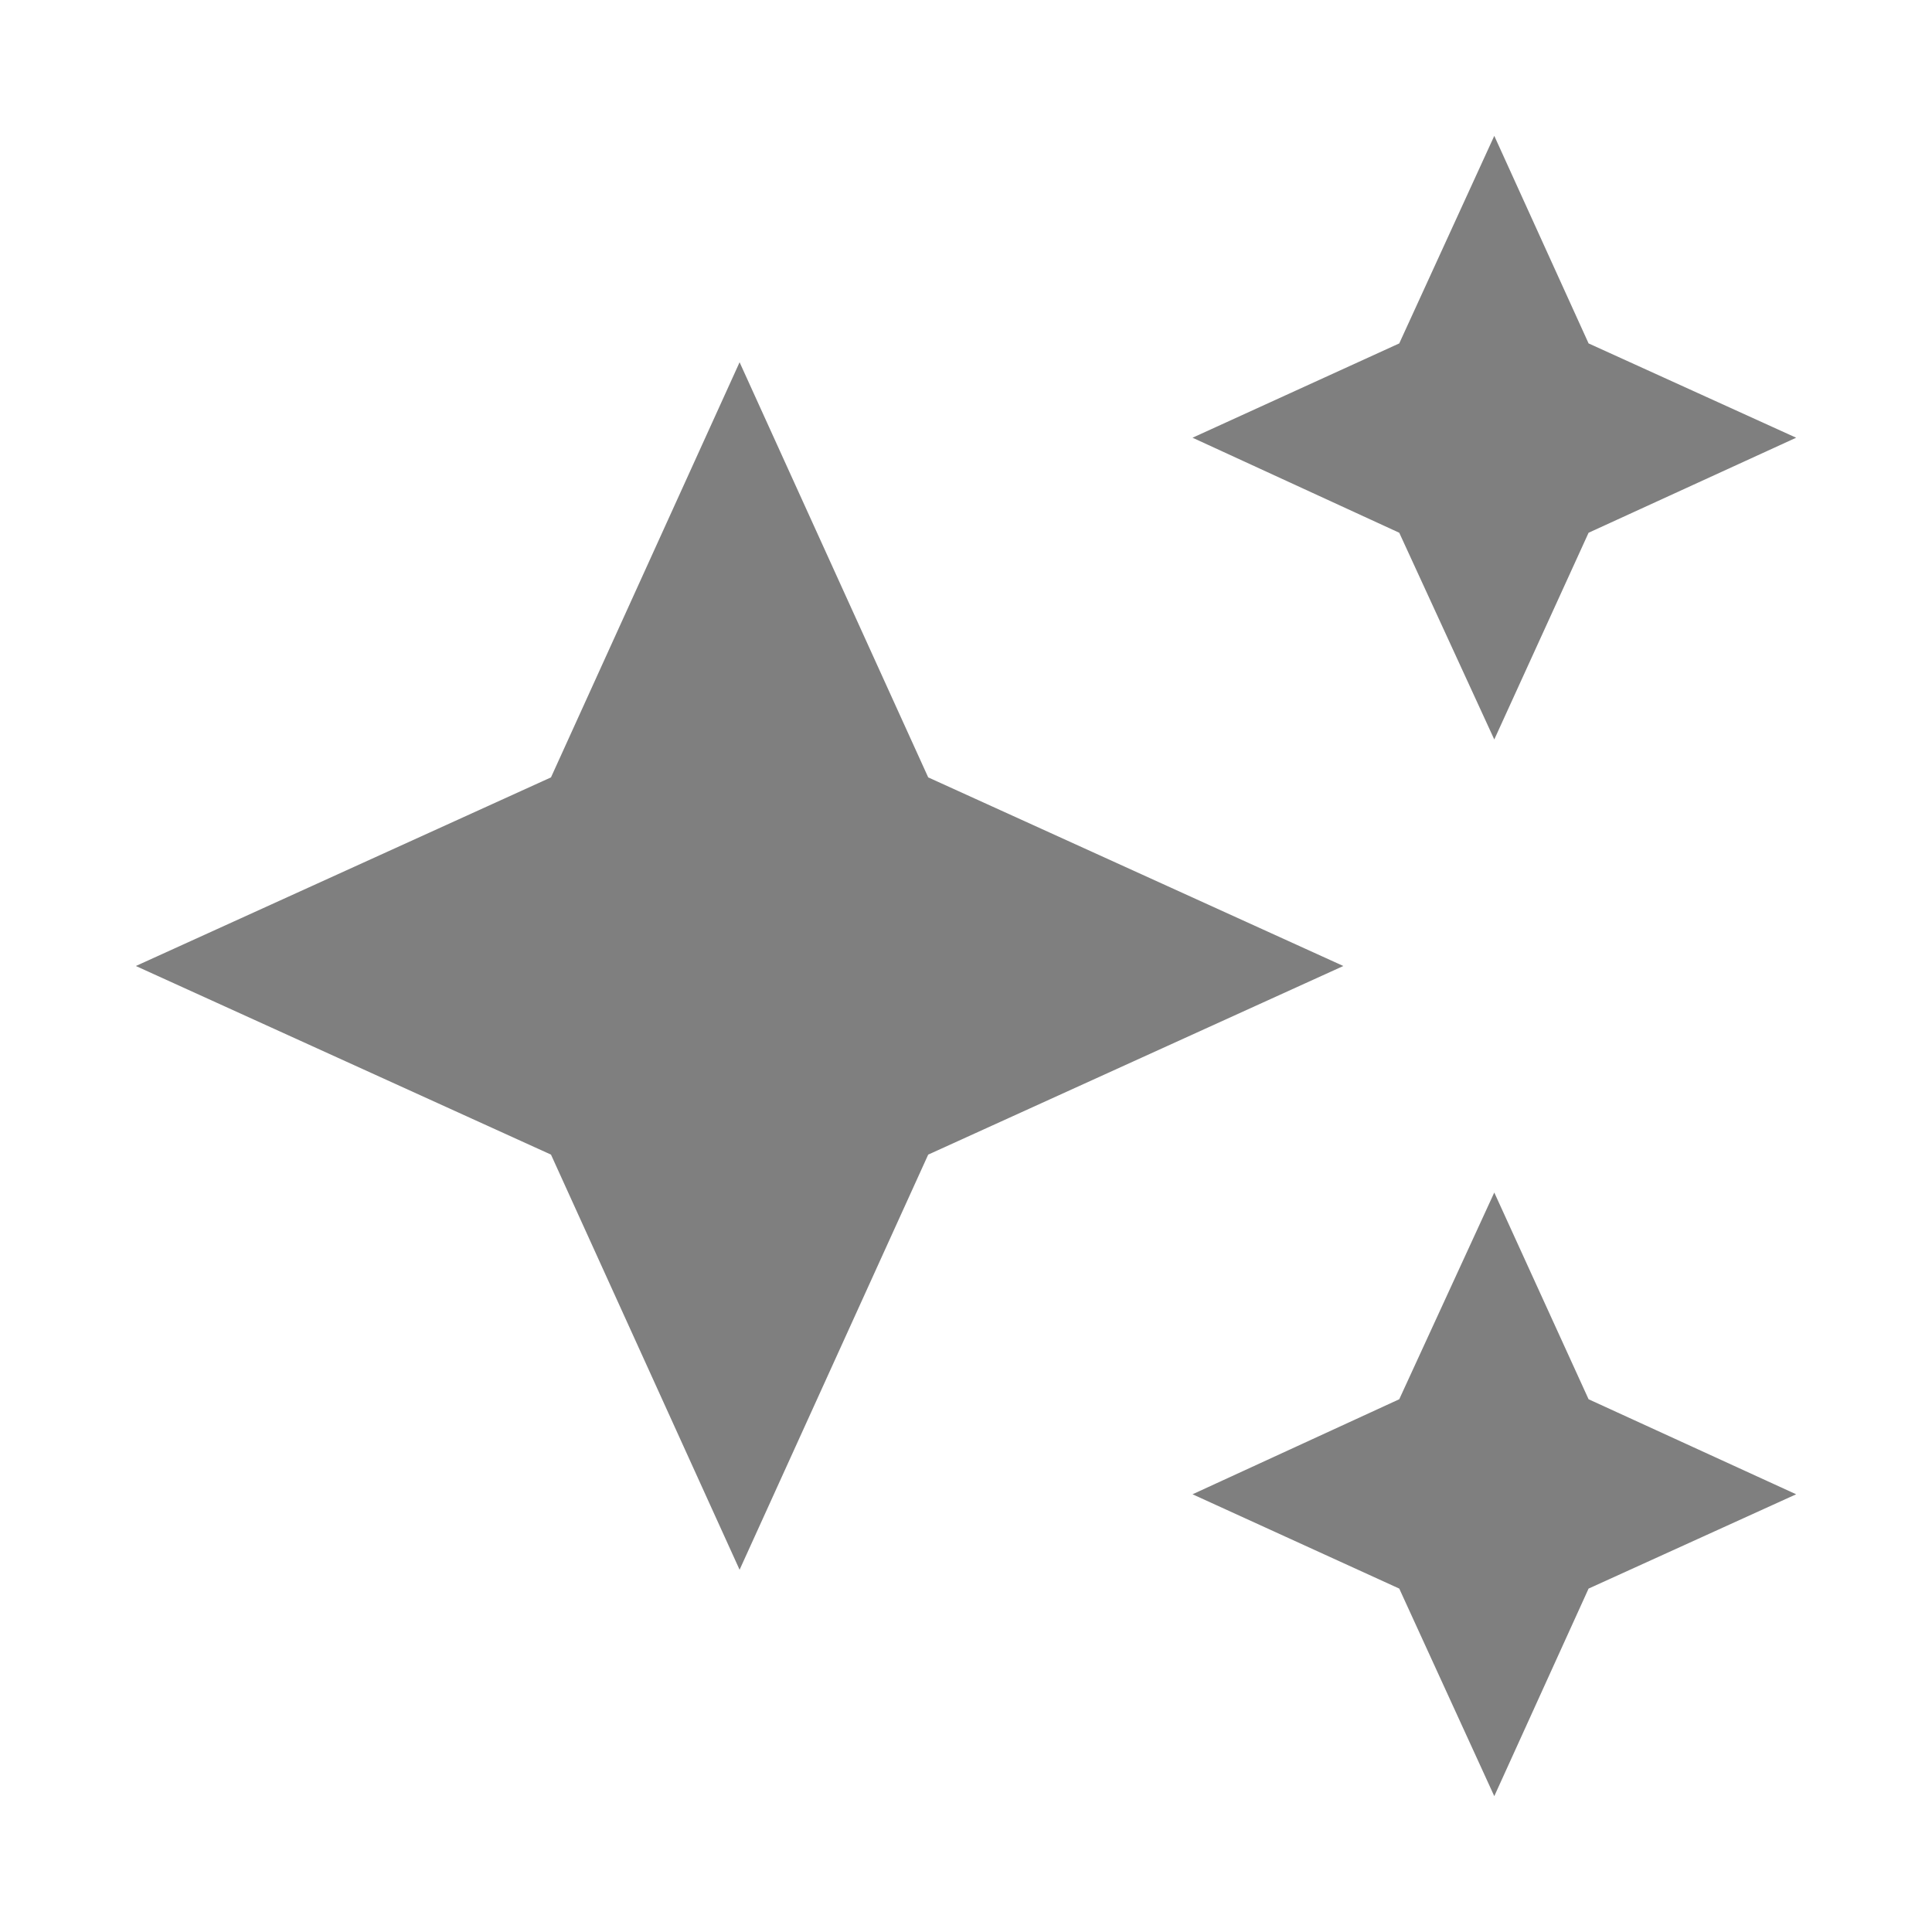
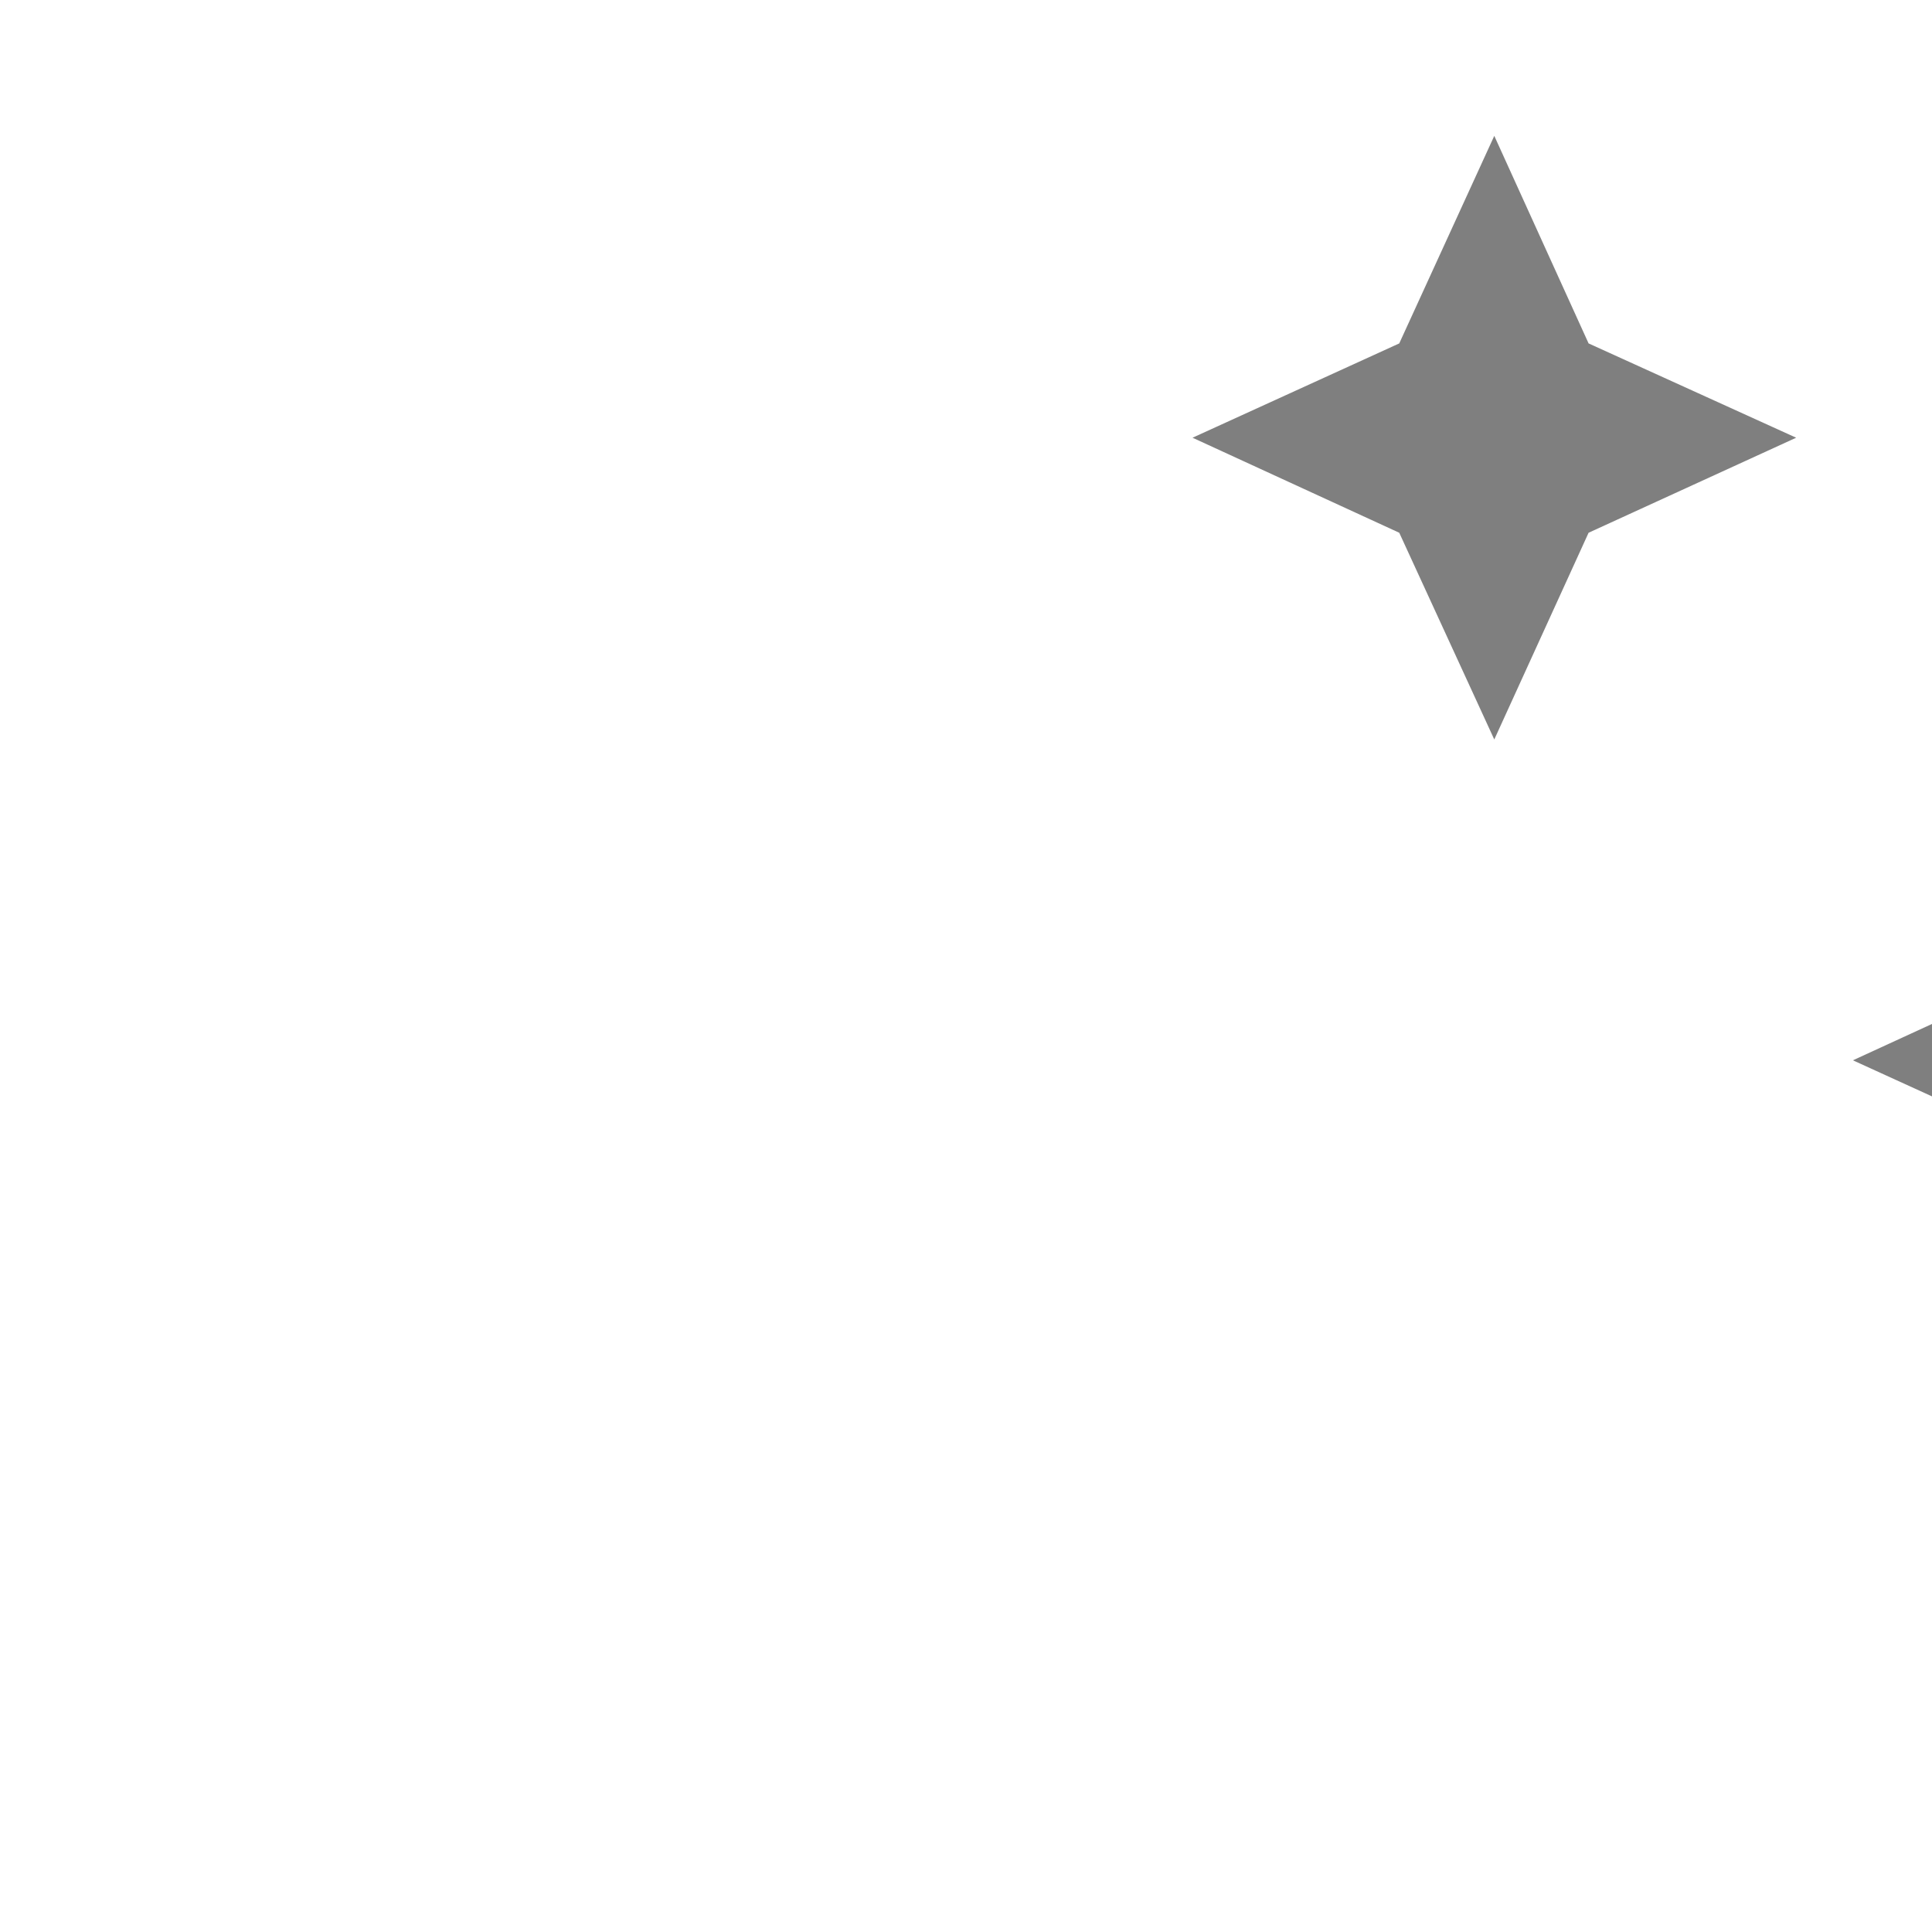
<svg xmlns="http://www.w3.org/2000/svg" fill="none" height="16" viewBox="0 0 16 16" width="16">
-   <path d="m12.375 1.125-.787 1.719-1.712.781 1.712.787.787 1.712.781-1.712 1.719-.787-1.719-.781m-7.031.156-1.562 3.438-3.438 1.562 3.438 1.562 1.562 3.438 1.562-3.438 3.438-1.562-3.438-1.562m4.688 3.438-.787 1.712-1.712.787 1.712.781.787 1.719.781-1.719 1.719-.781-1.719-.787" fill="#000" fill-opacity=".5" />
+   <path d="m12.375 1.125-.787 1.719-1.712.781 1.712.787.787 1.712.781-1.712 1.719-.787-1.719-.781m4.688 3.438-.787 1.712-1.712.787 1.712.781.787 1.719.781-1.719 1.719-.781-1.719-.787" fill="#000" fill-opacity=".5" />
</svg>